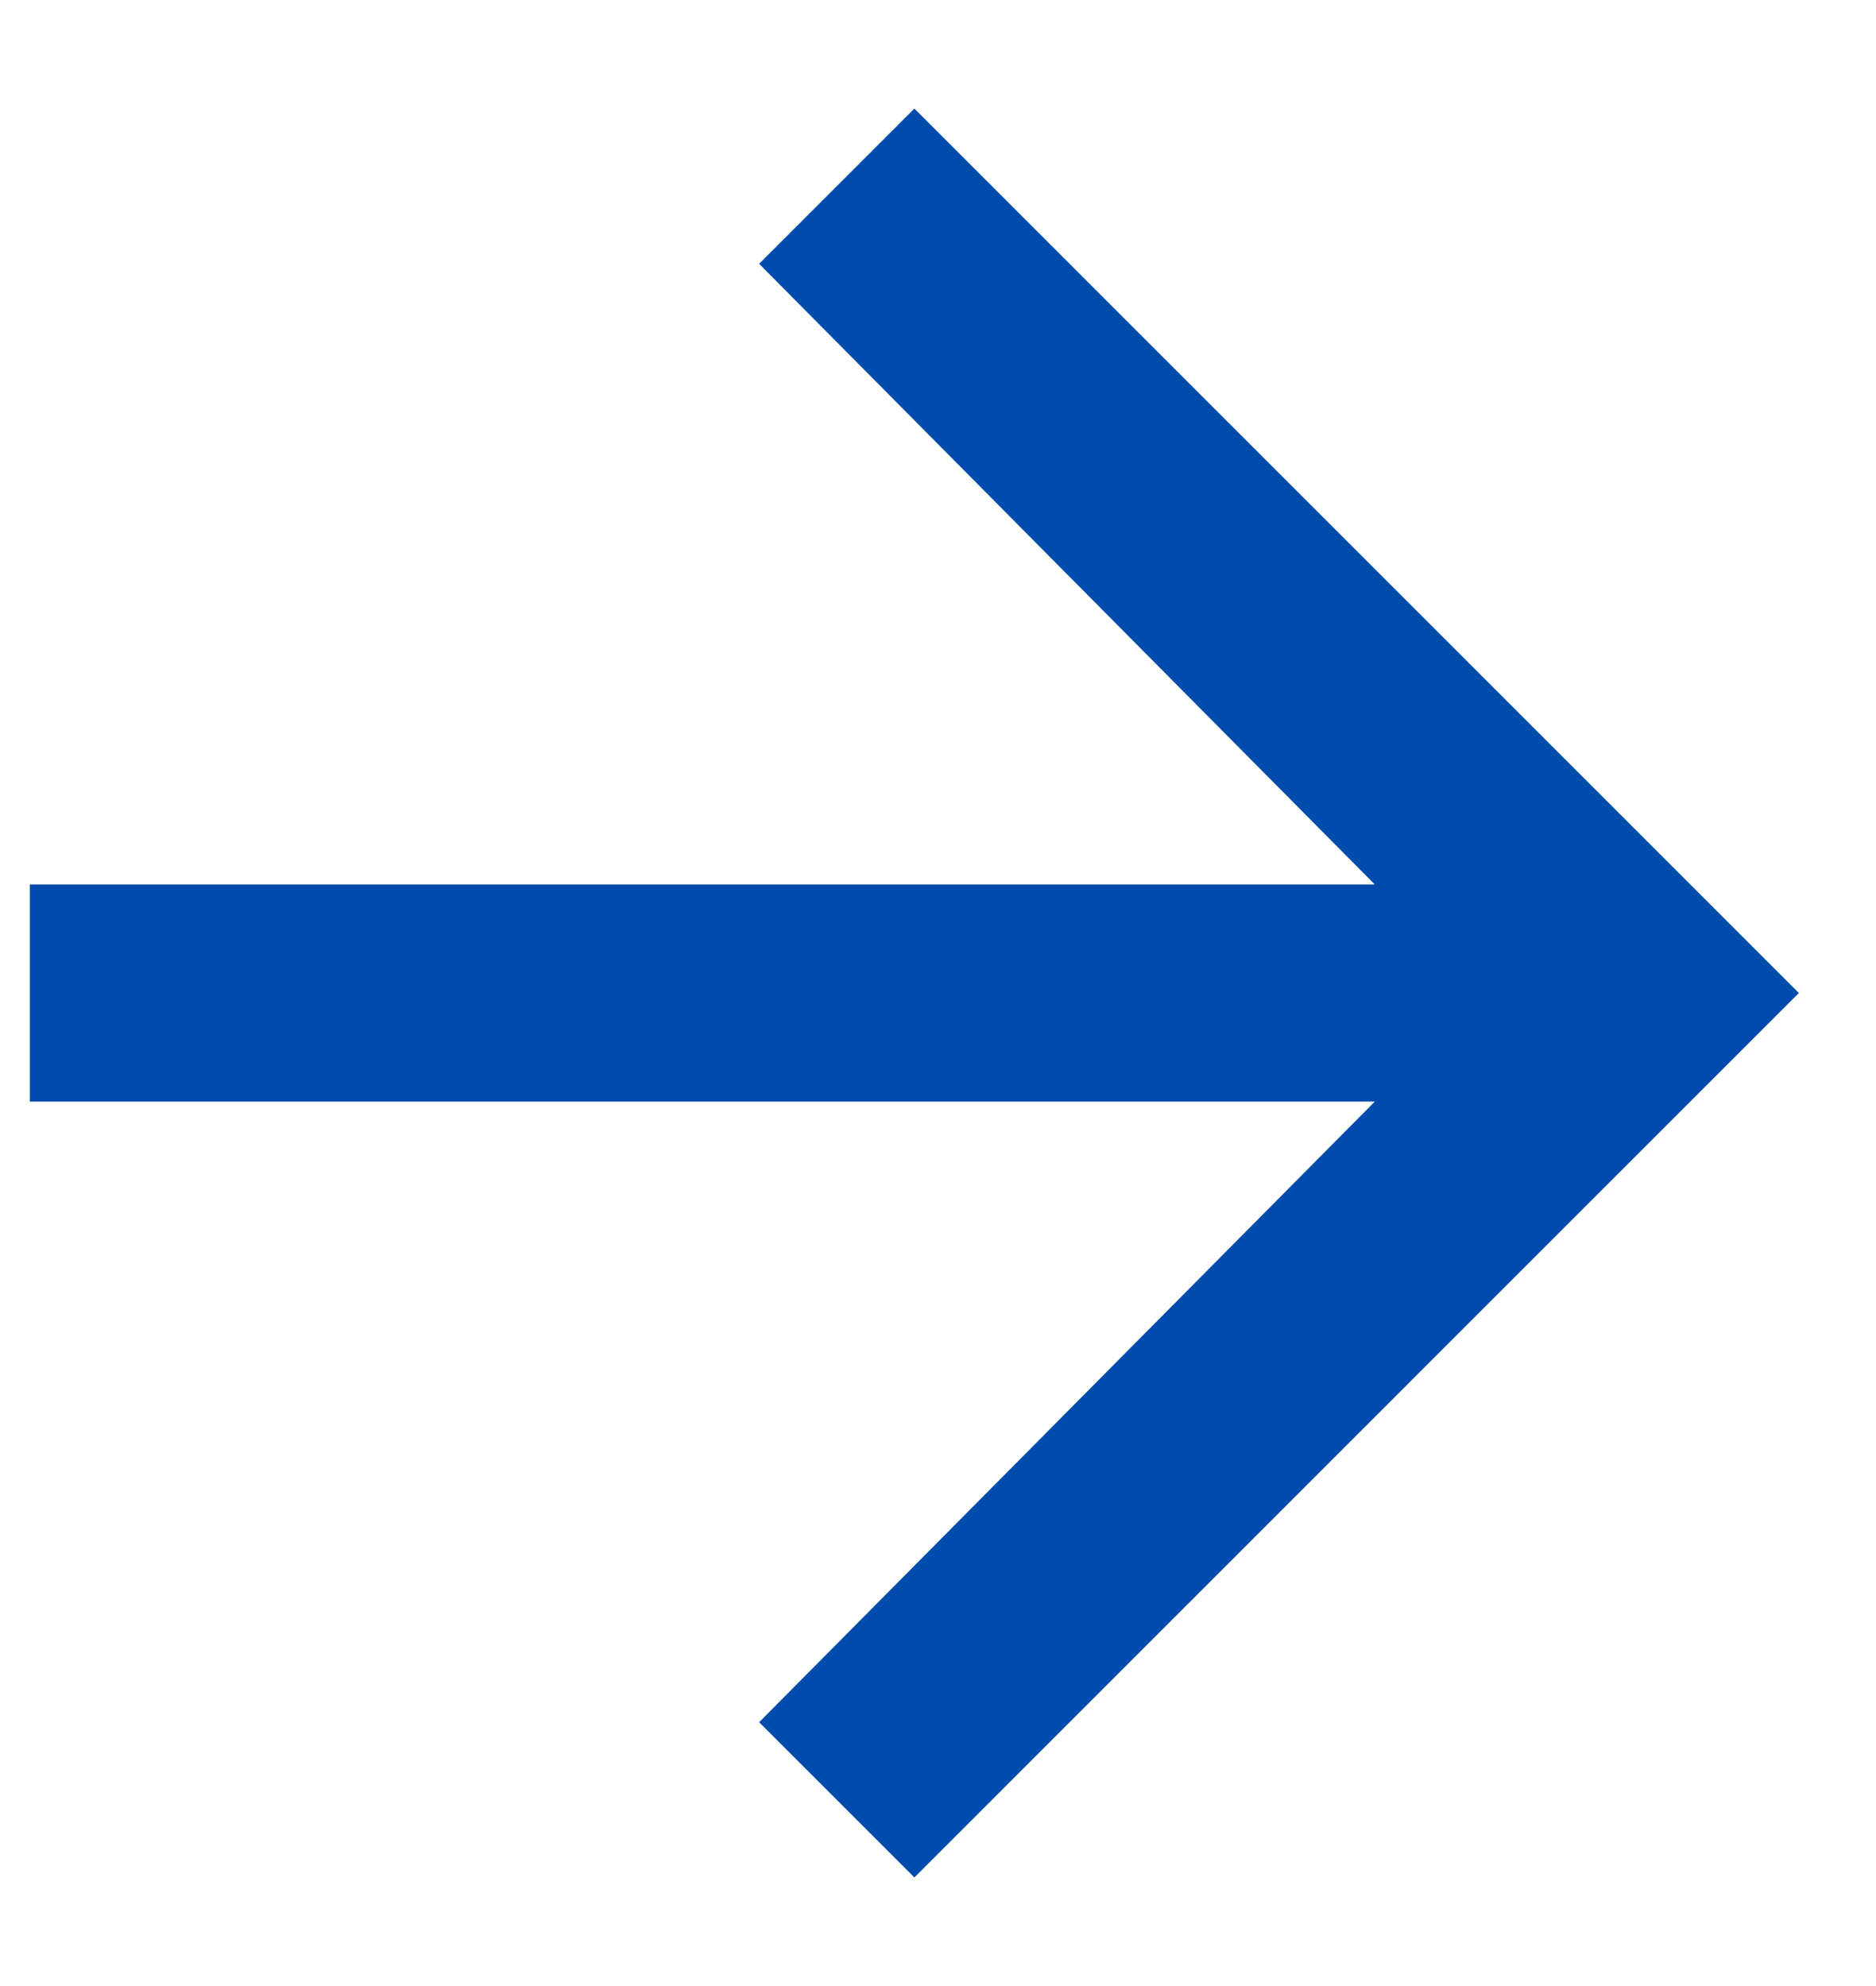
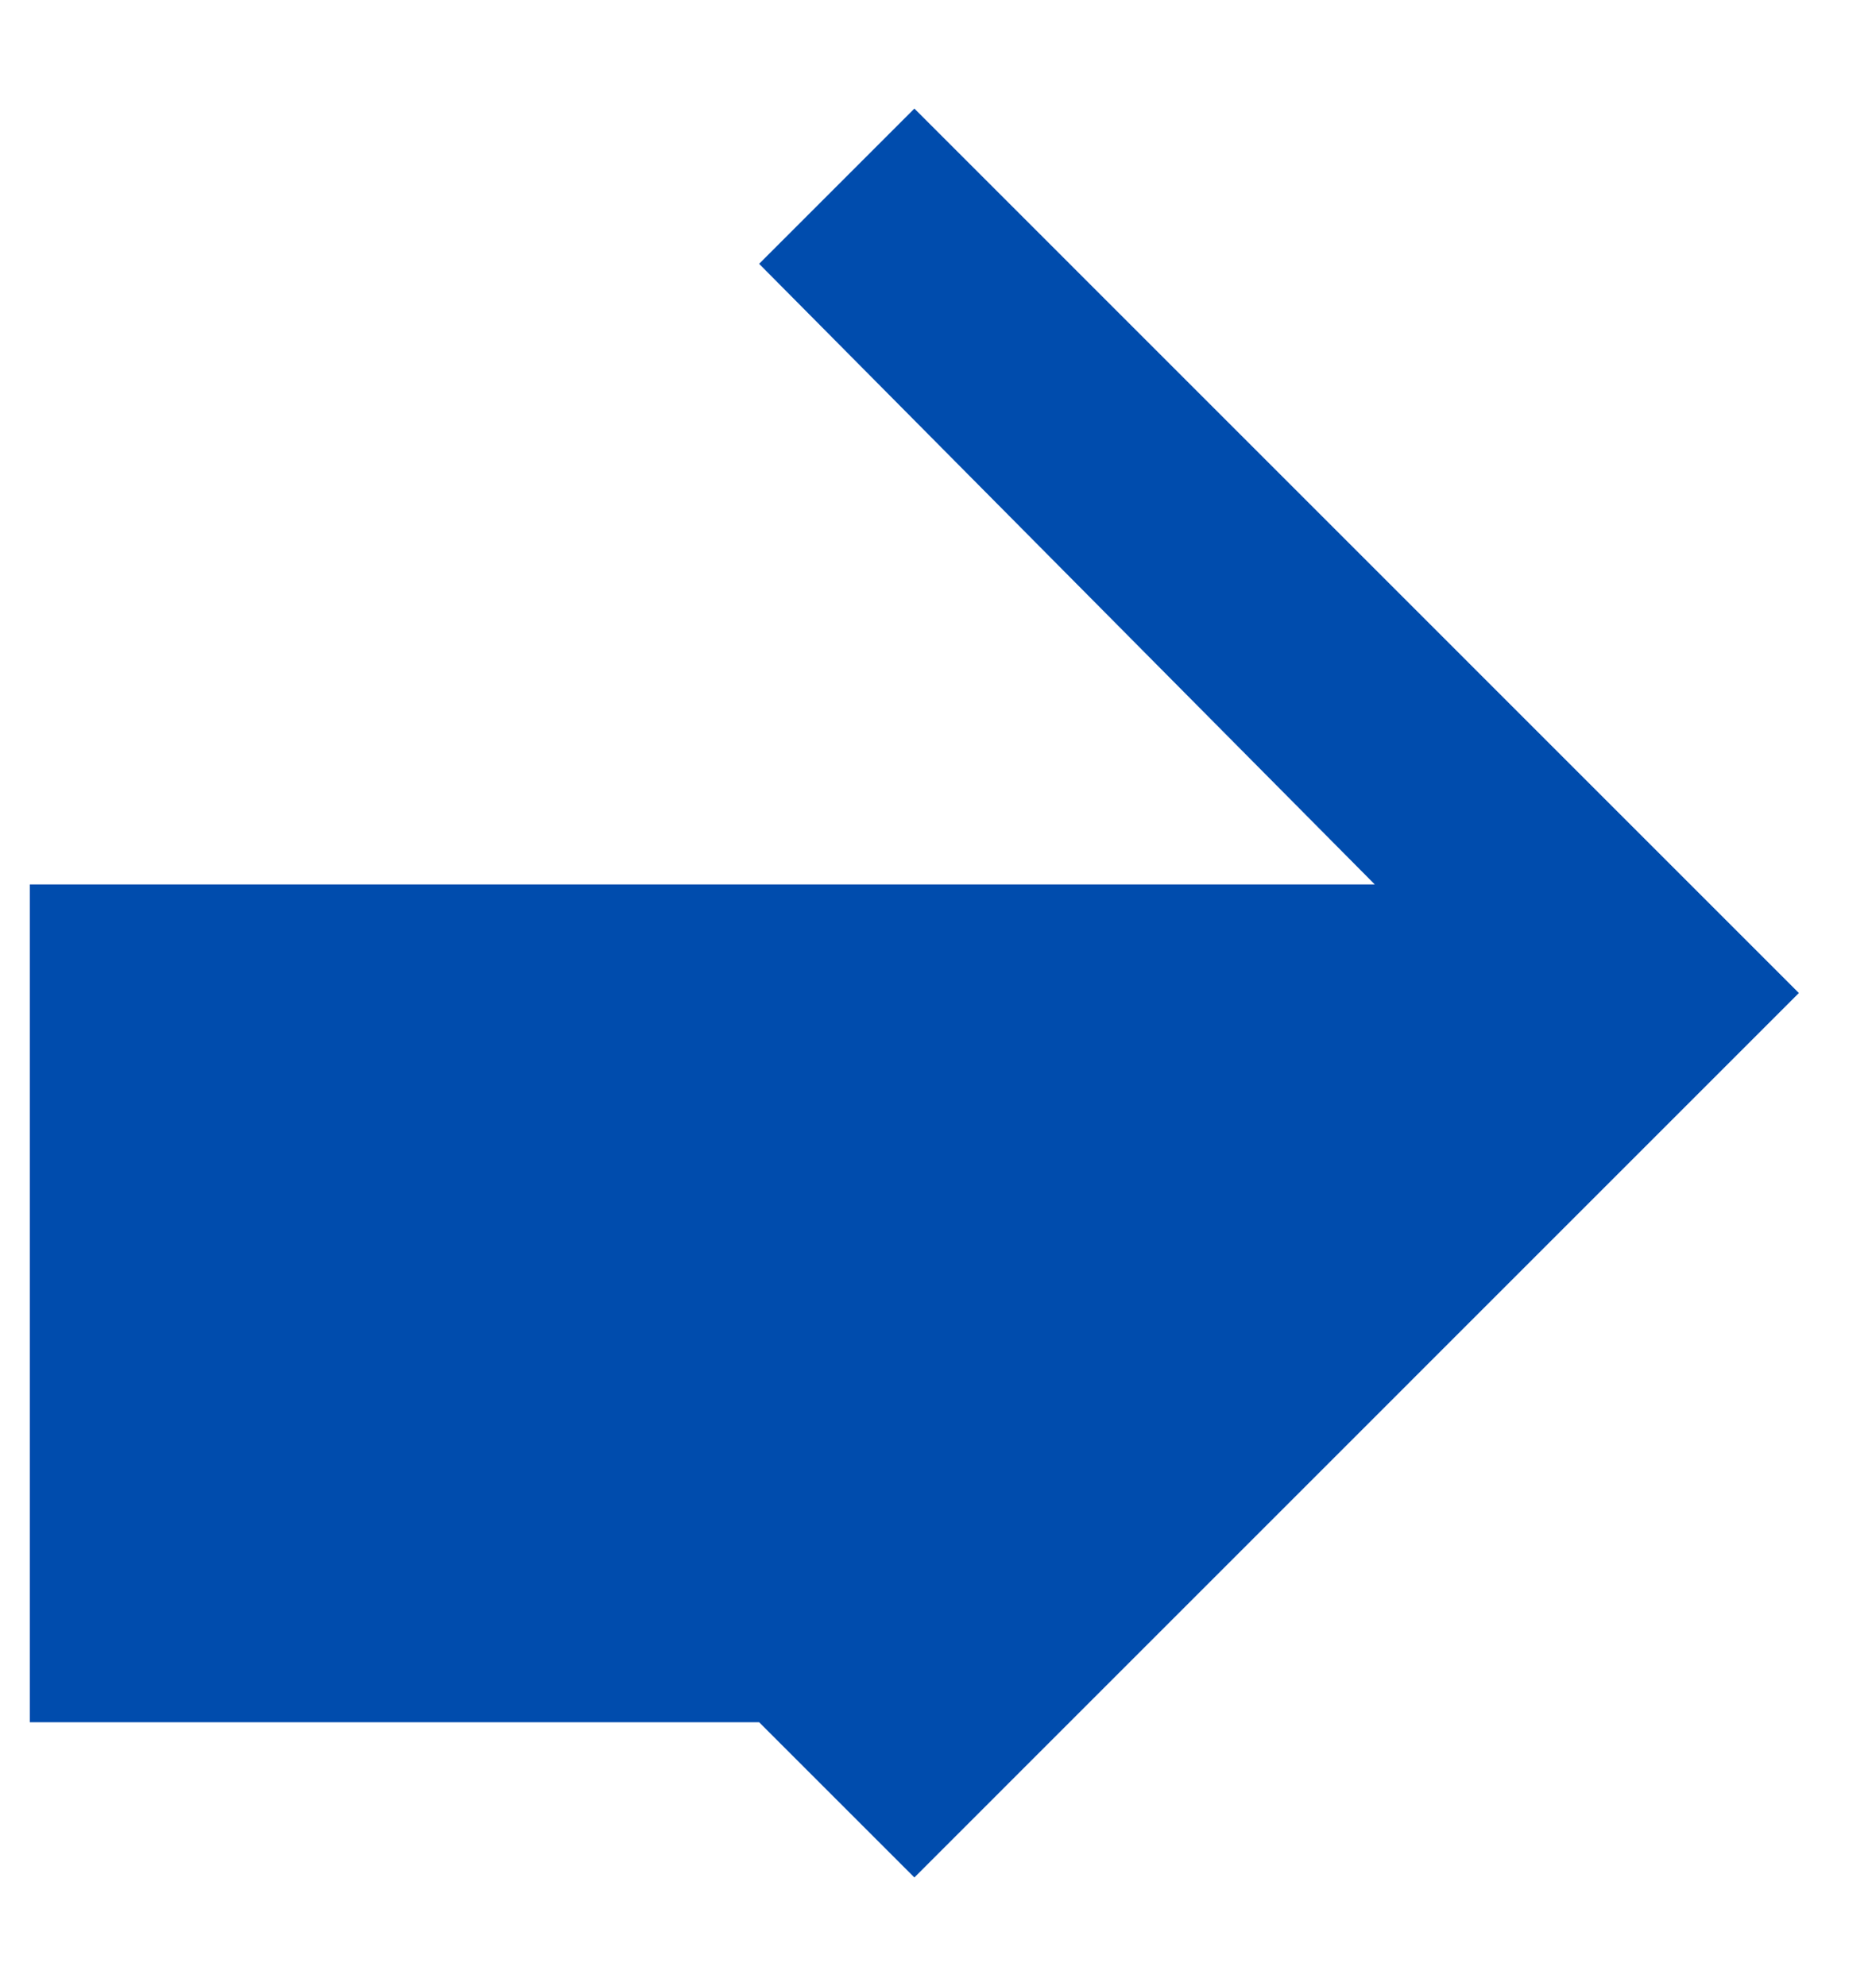
<svg xmlns="http://www.w3.org/2000/svg" width="17" height="18" viewBox="0 0 17 18" fill="none">
-   <path d="M8.286 0.984L16.301 9L8.286 17.016L6.879 15.609L12.458 9.984H0.27V8.016H12.458L6.879 2.391L8.286 0.984Z" fill="#004CAD" />
+   <path d="M8.286 0.984L16.301 9L8.286 17.016L6.879 15.609H0.27V8.016H12.458L6.879 2.391L8.286 0.984Z" fill="#004CAD" />
</svg>